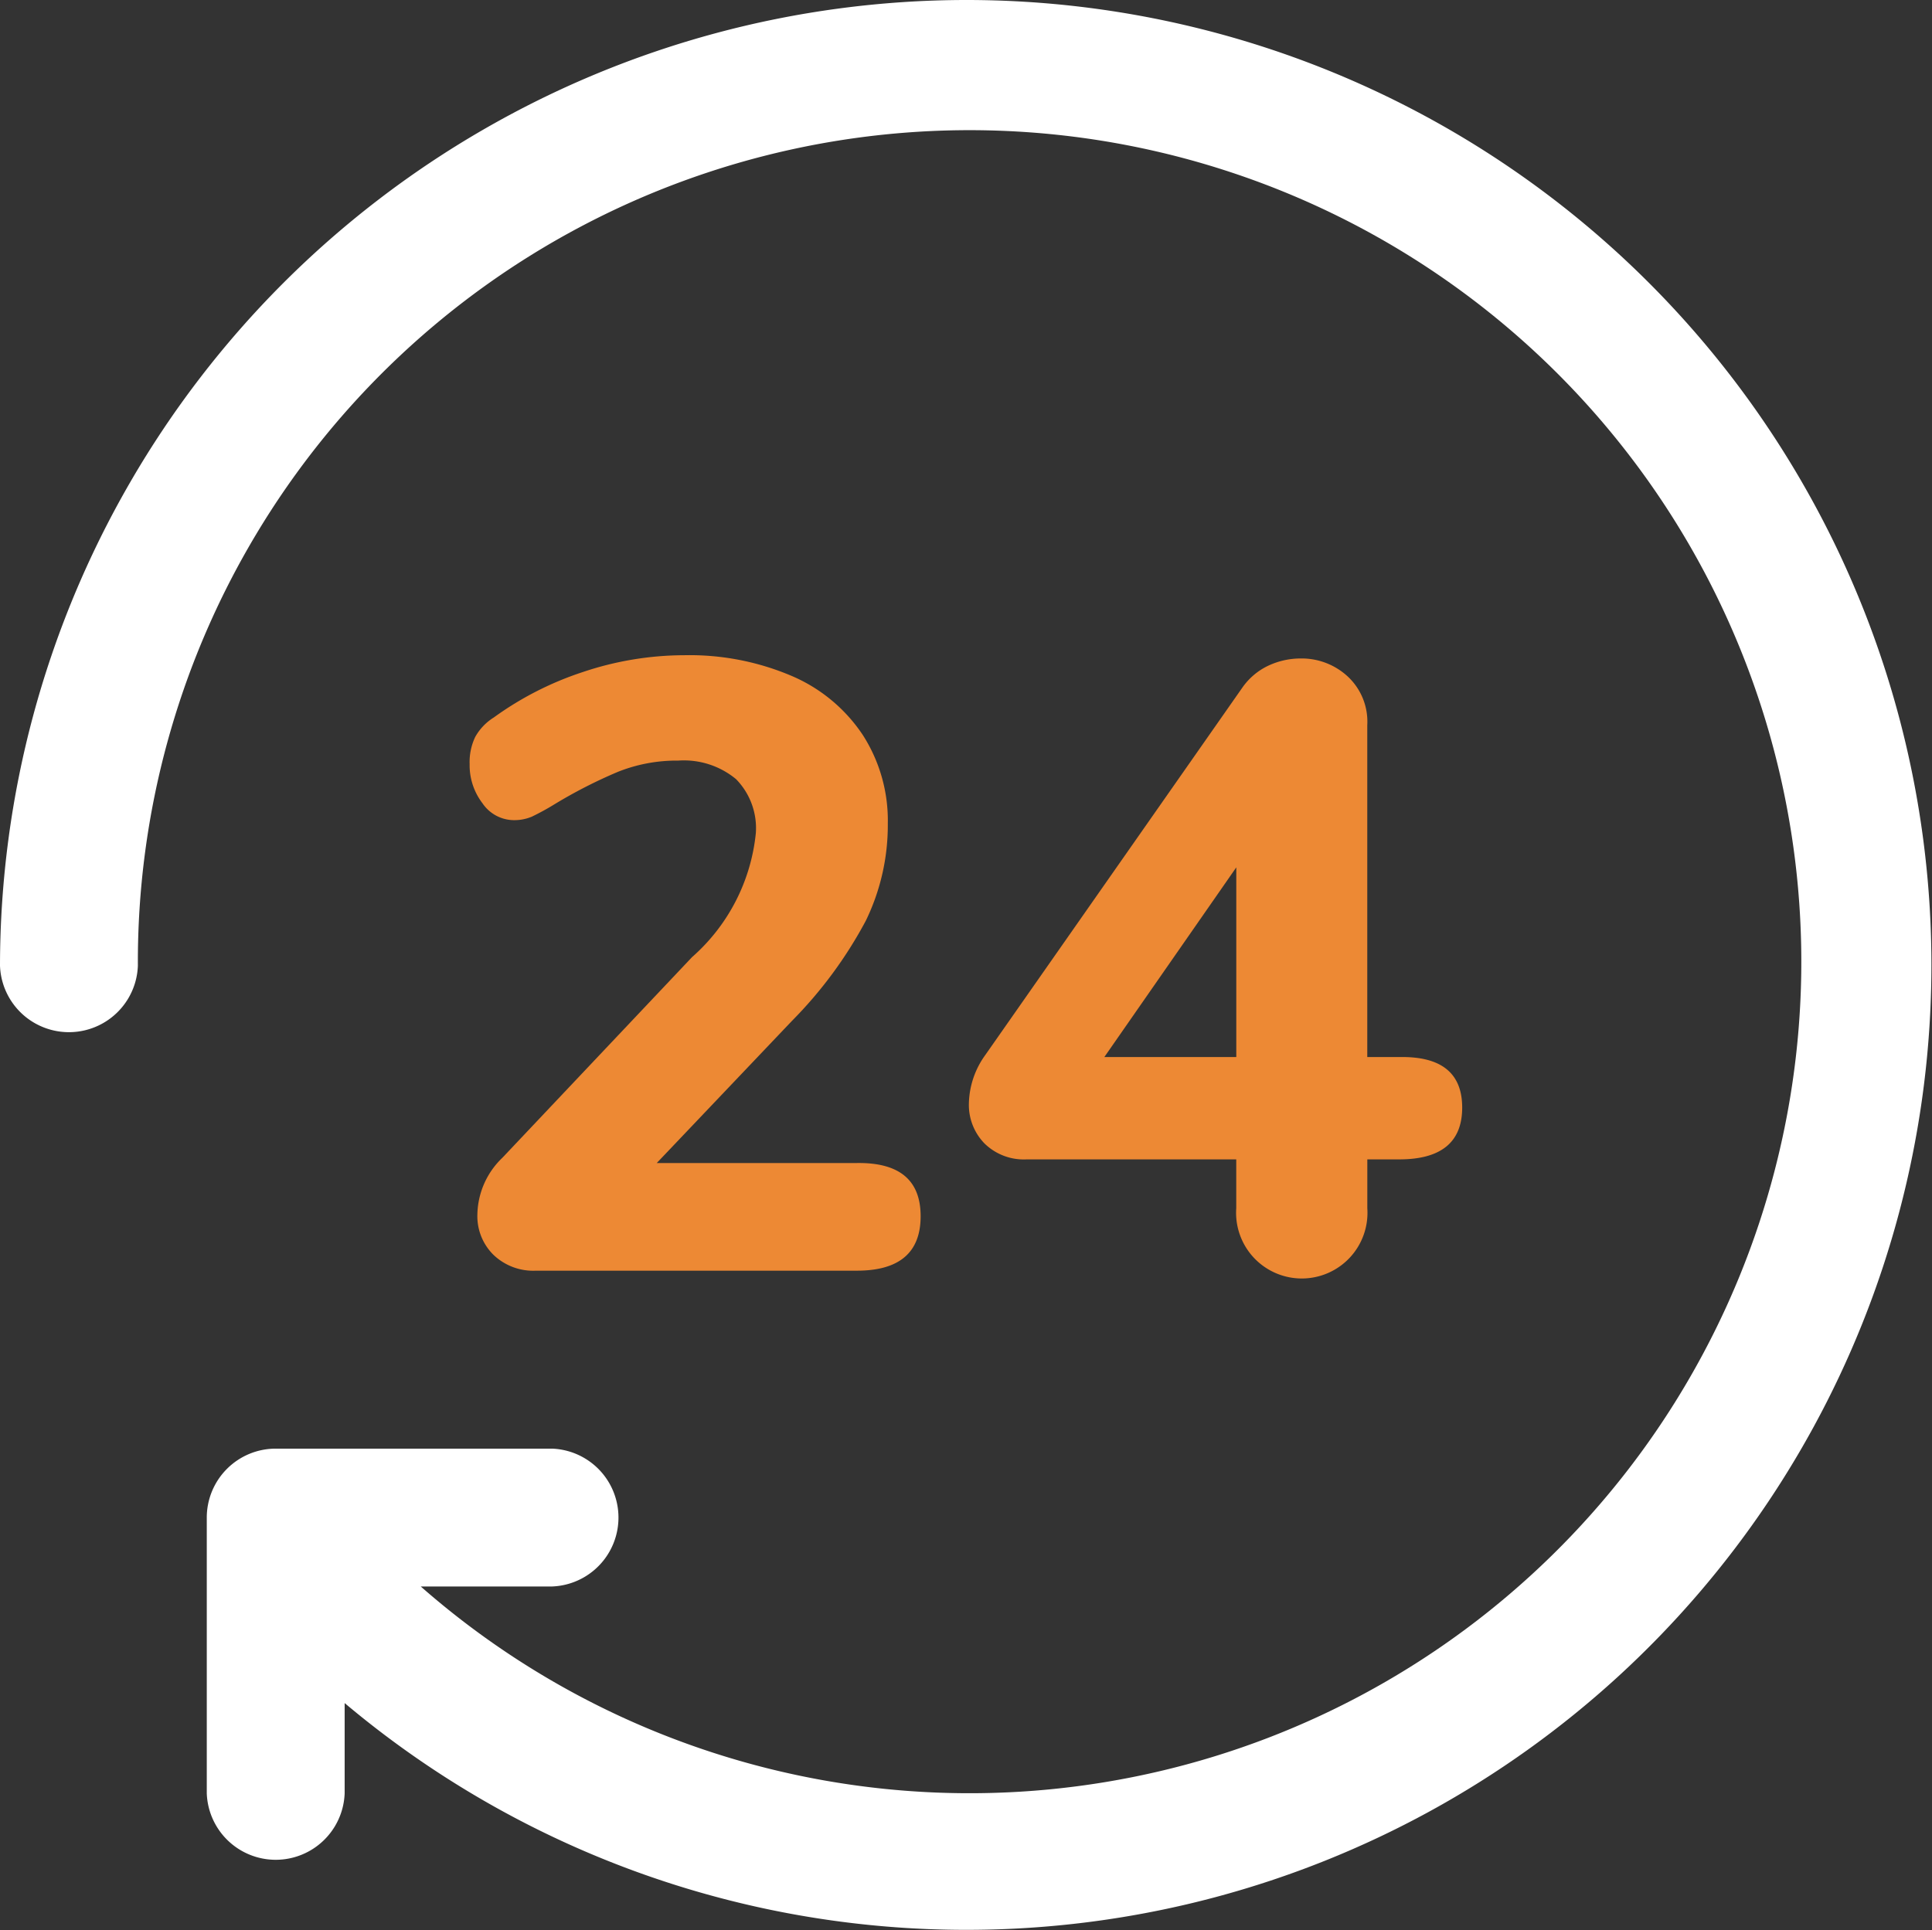
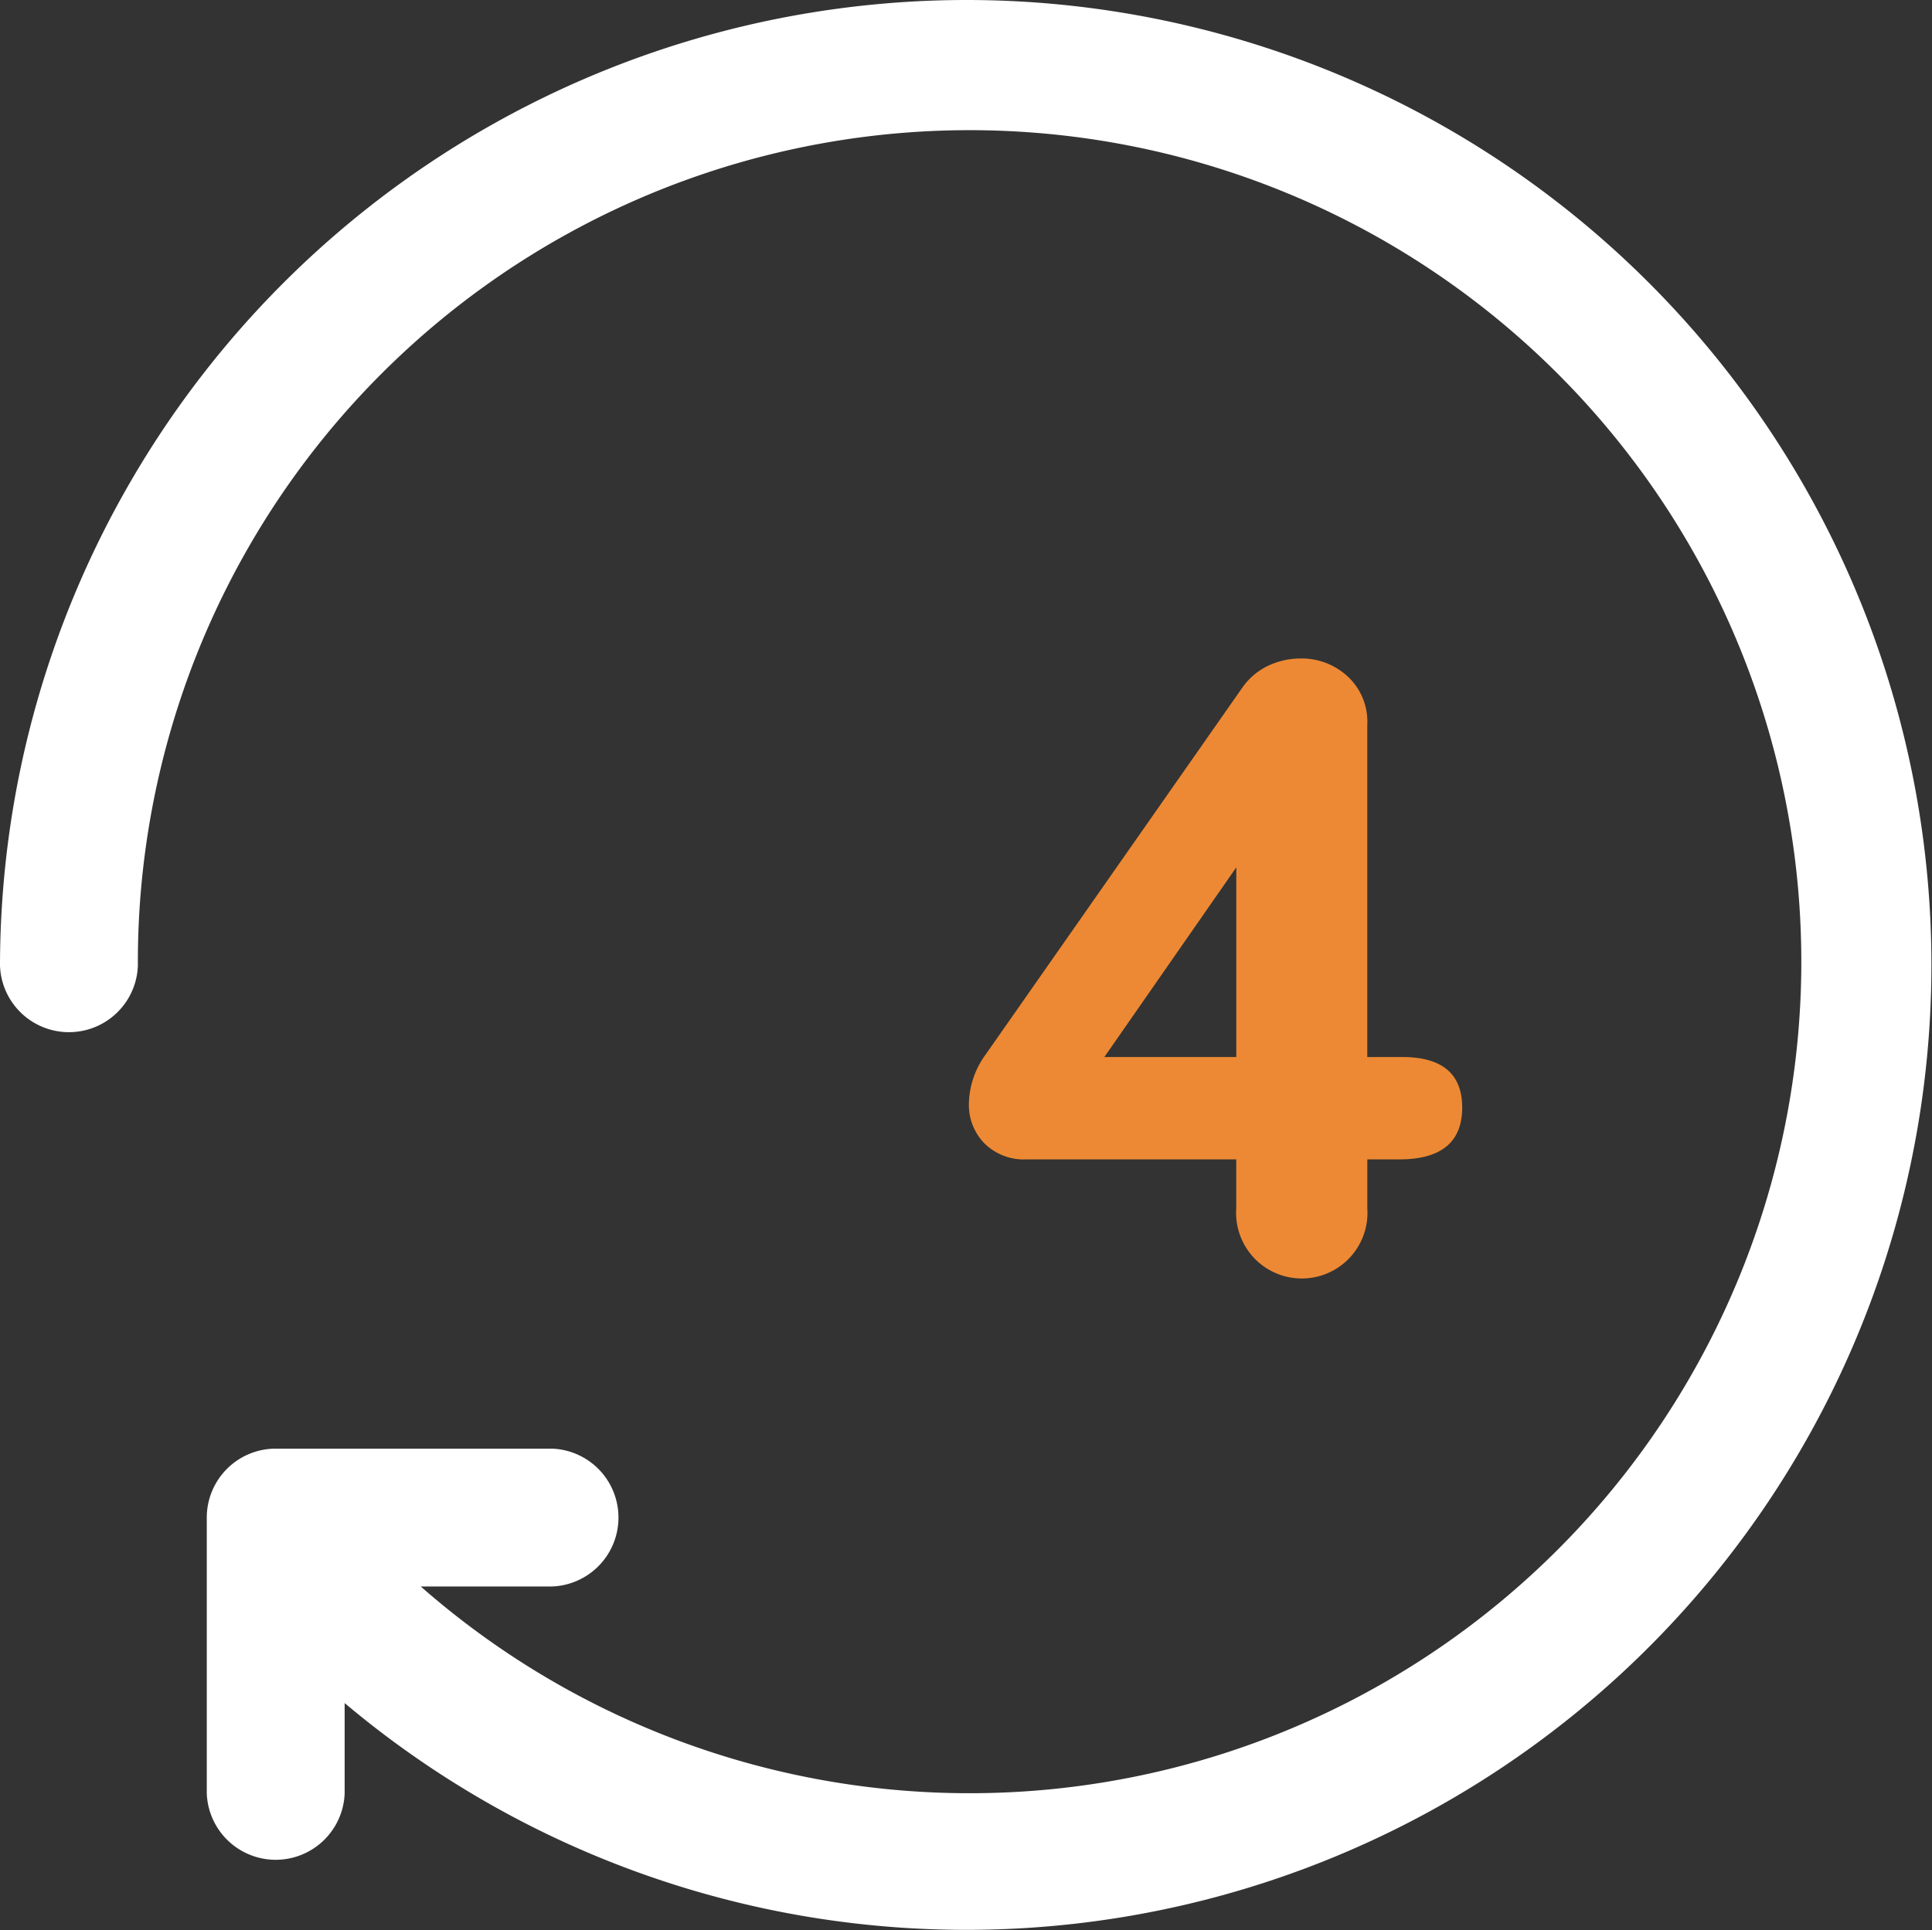
<svg xmlns="http://www.w3.org/2000/svg" id="Layer_2" data-name="Layer 2" width="43.438" height="43.403" viewBox="0 0 43.438 43.403">
  <rect x="0" y="0" width="43.438" height="43.403" fill="#333333" stroke="none" />
  <path id="Trazado_12" data-name="Trazado 12" d="M23.717,2A21.74,21.74,0,0,0,2,23.717a1.551,1.551,0,0,0,3.1,0,18.7,18.7,0,1,1,6.36,13.961H14.41a1.551,1.551,0,0,0,0-3.1H8.2a1.551,1.551,0,0,0-1.551,1.551v6.2a1.551,1.551,0,0,0,3.1,0V40.3A21.7,21.7,0,1,0,23.717,2Z" transform="translate(-2 -2)" fill="#fff" />
  <g id="Grupo_25" data-name="Grupo 25" transform="translate(10.558 14.735)">
-     <path id="Trazado_13" data-name="Trazado 13" d="M17.513,22.92h-4.5l3.043-3.2a9.642,9.642,0,0,0,1.658-2.249,4.916,4.916,0,0,0,.495-2.19,3.557,3.557,0,0,0-.563-1.989,3.63,3.63,0,0,0-1.6-1.328,5.853,5.853,0,0,0-2.414-.465,7.191,7.191,0,0,0-2.279.378A7.269,7.269,0,0,0,9.349,12.9a1.21,1.21,0,0,0-.416.436,1.308,1.308,0,0,0-.126.611,1.407,1.407,0,0,0,.29.883.858.858,0,0,0,.7.378,1.013,1.013,0,0,0,.408-.078,5.5,5.5,0,0,0,.5-.273,10.952,10.952,0,0,1,1.435-.735,3.559,3.559,0,0,1,1.357-.253,1.838,1.838,0,0,1,1.3.417,1.574,1.574,0,0,1,.445,1.211,4.281,4.281,0,0,1-1.435,2.792L9.544,22.8a1.809,1.809,0,0,0-.563,1.28,1.221,1.221,0,0,0,.358.9,1.294,1.294,0,0,0,.96.36h7.213q1.433,0,1.435-1.221t-1.435-1.2Z" transform="translate(-8.806 -11.499)" fill="#ed8934" />
    <path id="Trazado_14" data-name="Trazado 14" d="M25.719,20.508H25V13.044a1.387,1.387,0,0,0-.445-1.1,1.525,1.525,0,0,0-1.047-.4,1.722,1.722,0,0,0-.737.164,1.488,1.488,0,0,0-.582.495l-5.778,8.26a1.925,1.925,0,0,0-.368,1.086,1.241,1.241,0,0,0,.349.9,1.26,1.26,0,0,0,.949.36h4.713v1.1a1.477,1.477,0,1,0,2.947,0v-1.1h.718q1.415,0,1.415-1.165T25.719,20.508Zm-3.664,0H19.088l2.967-4.266Z" transform="translate(-4.817 -11.471)" fill="#ed8934" />
  </g>
</svg>